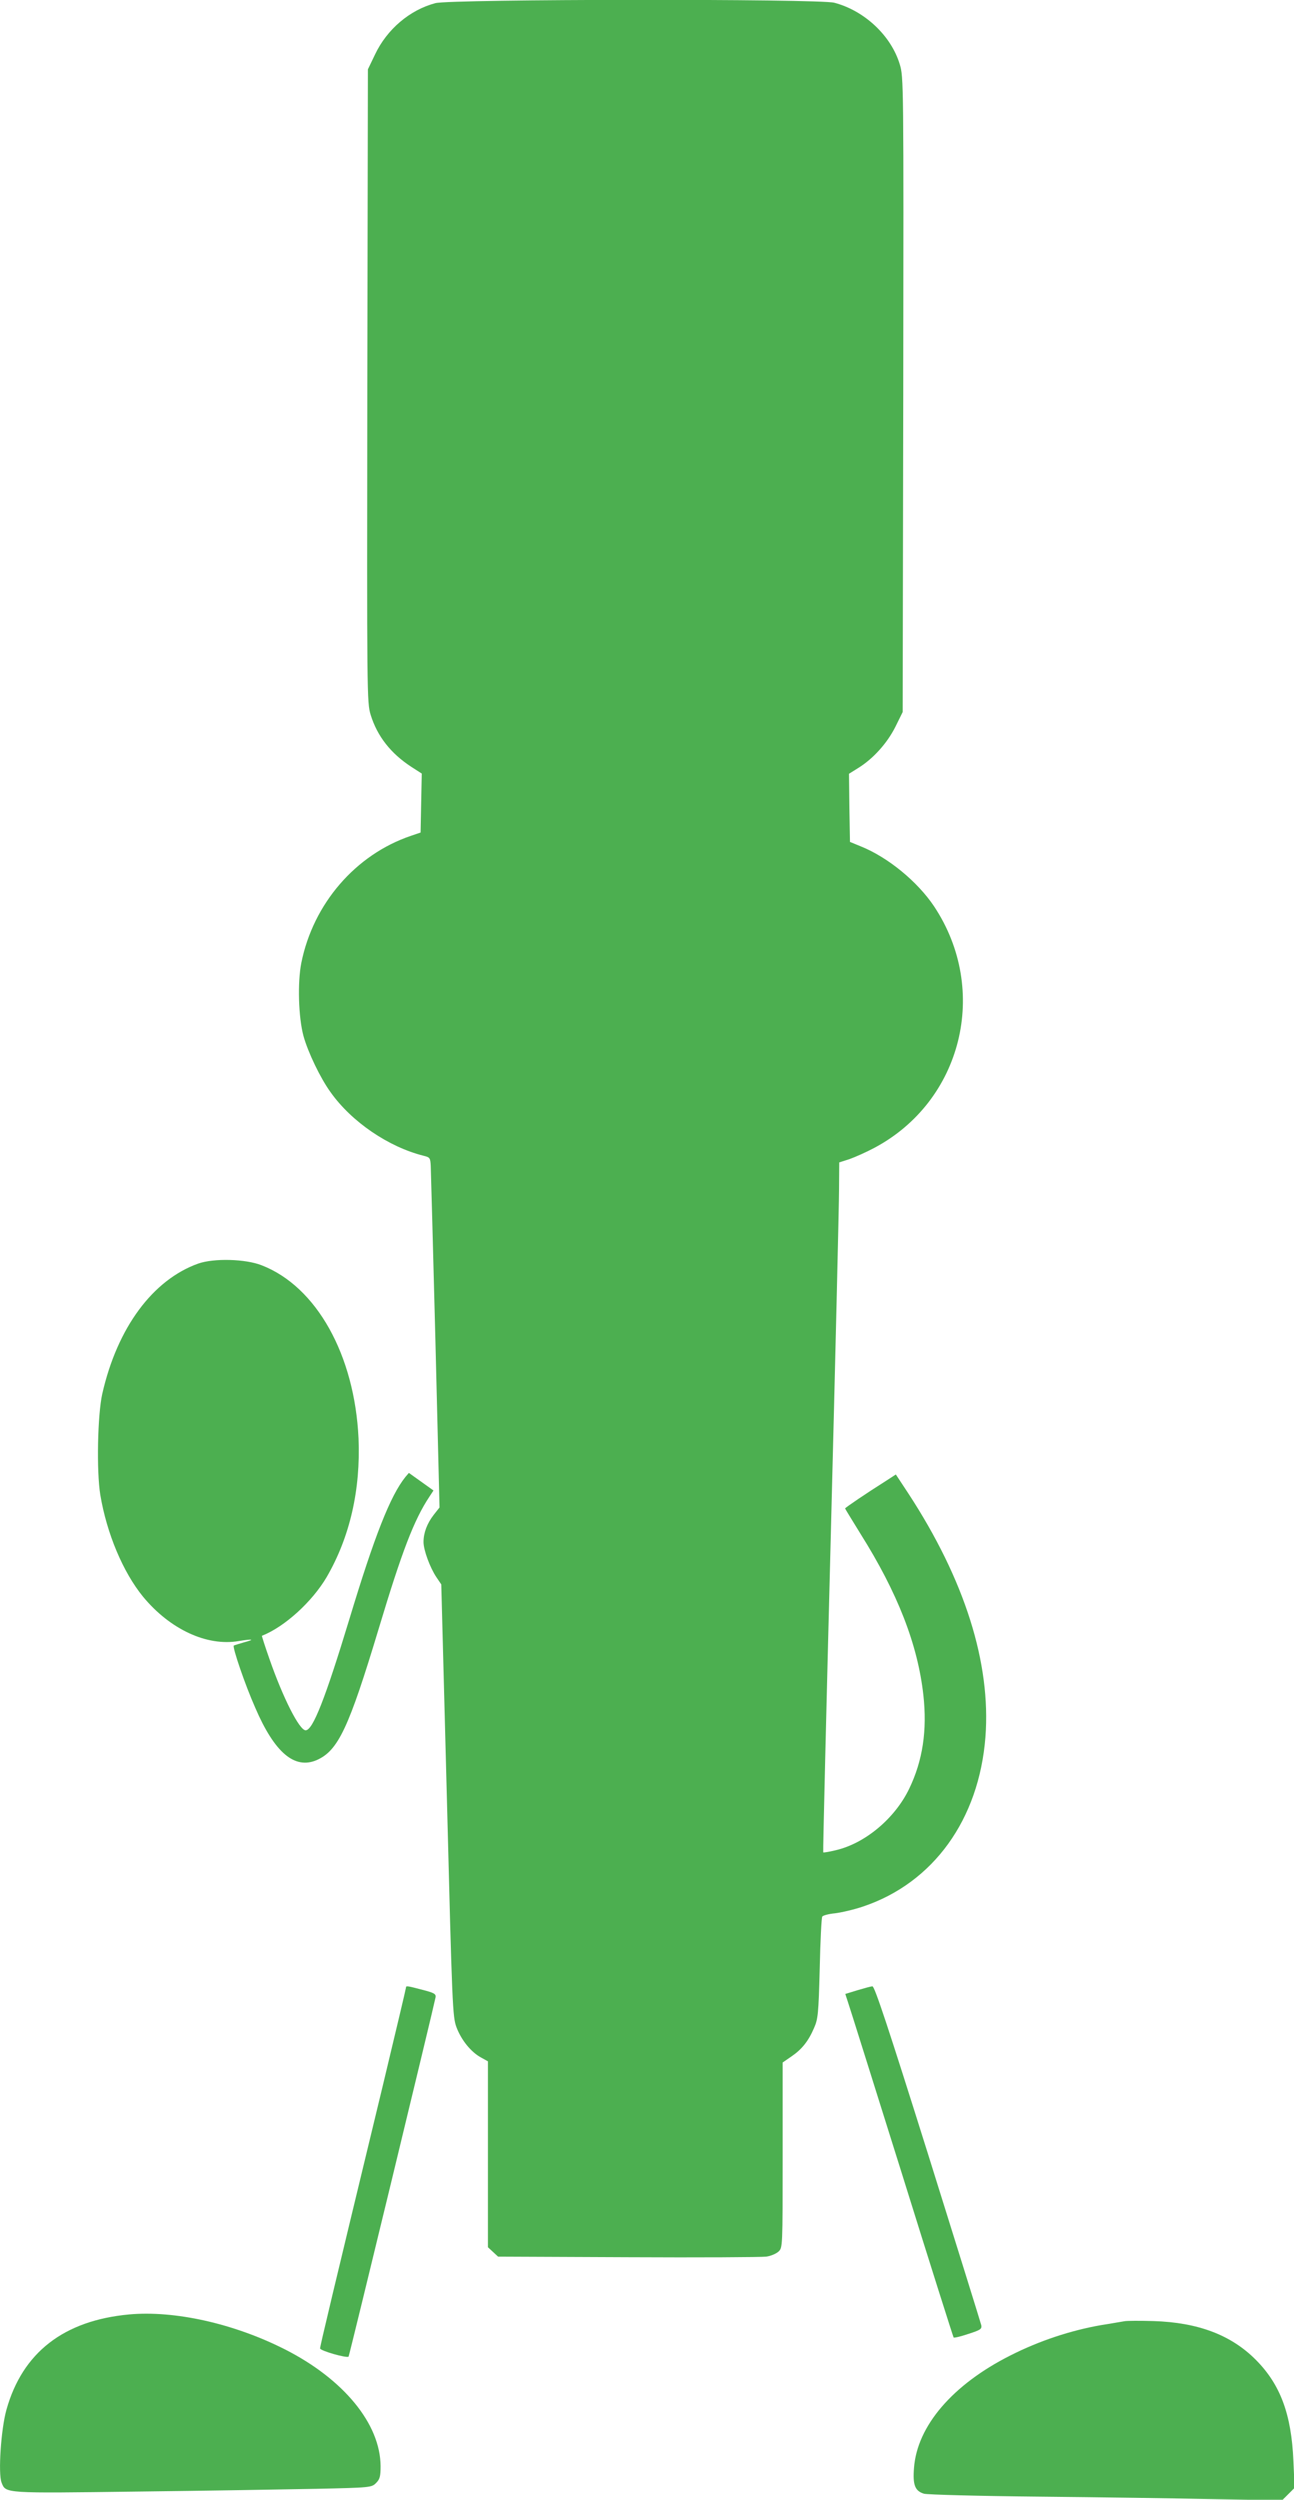
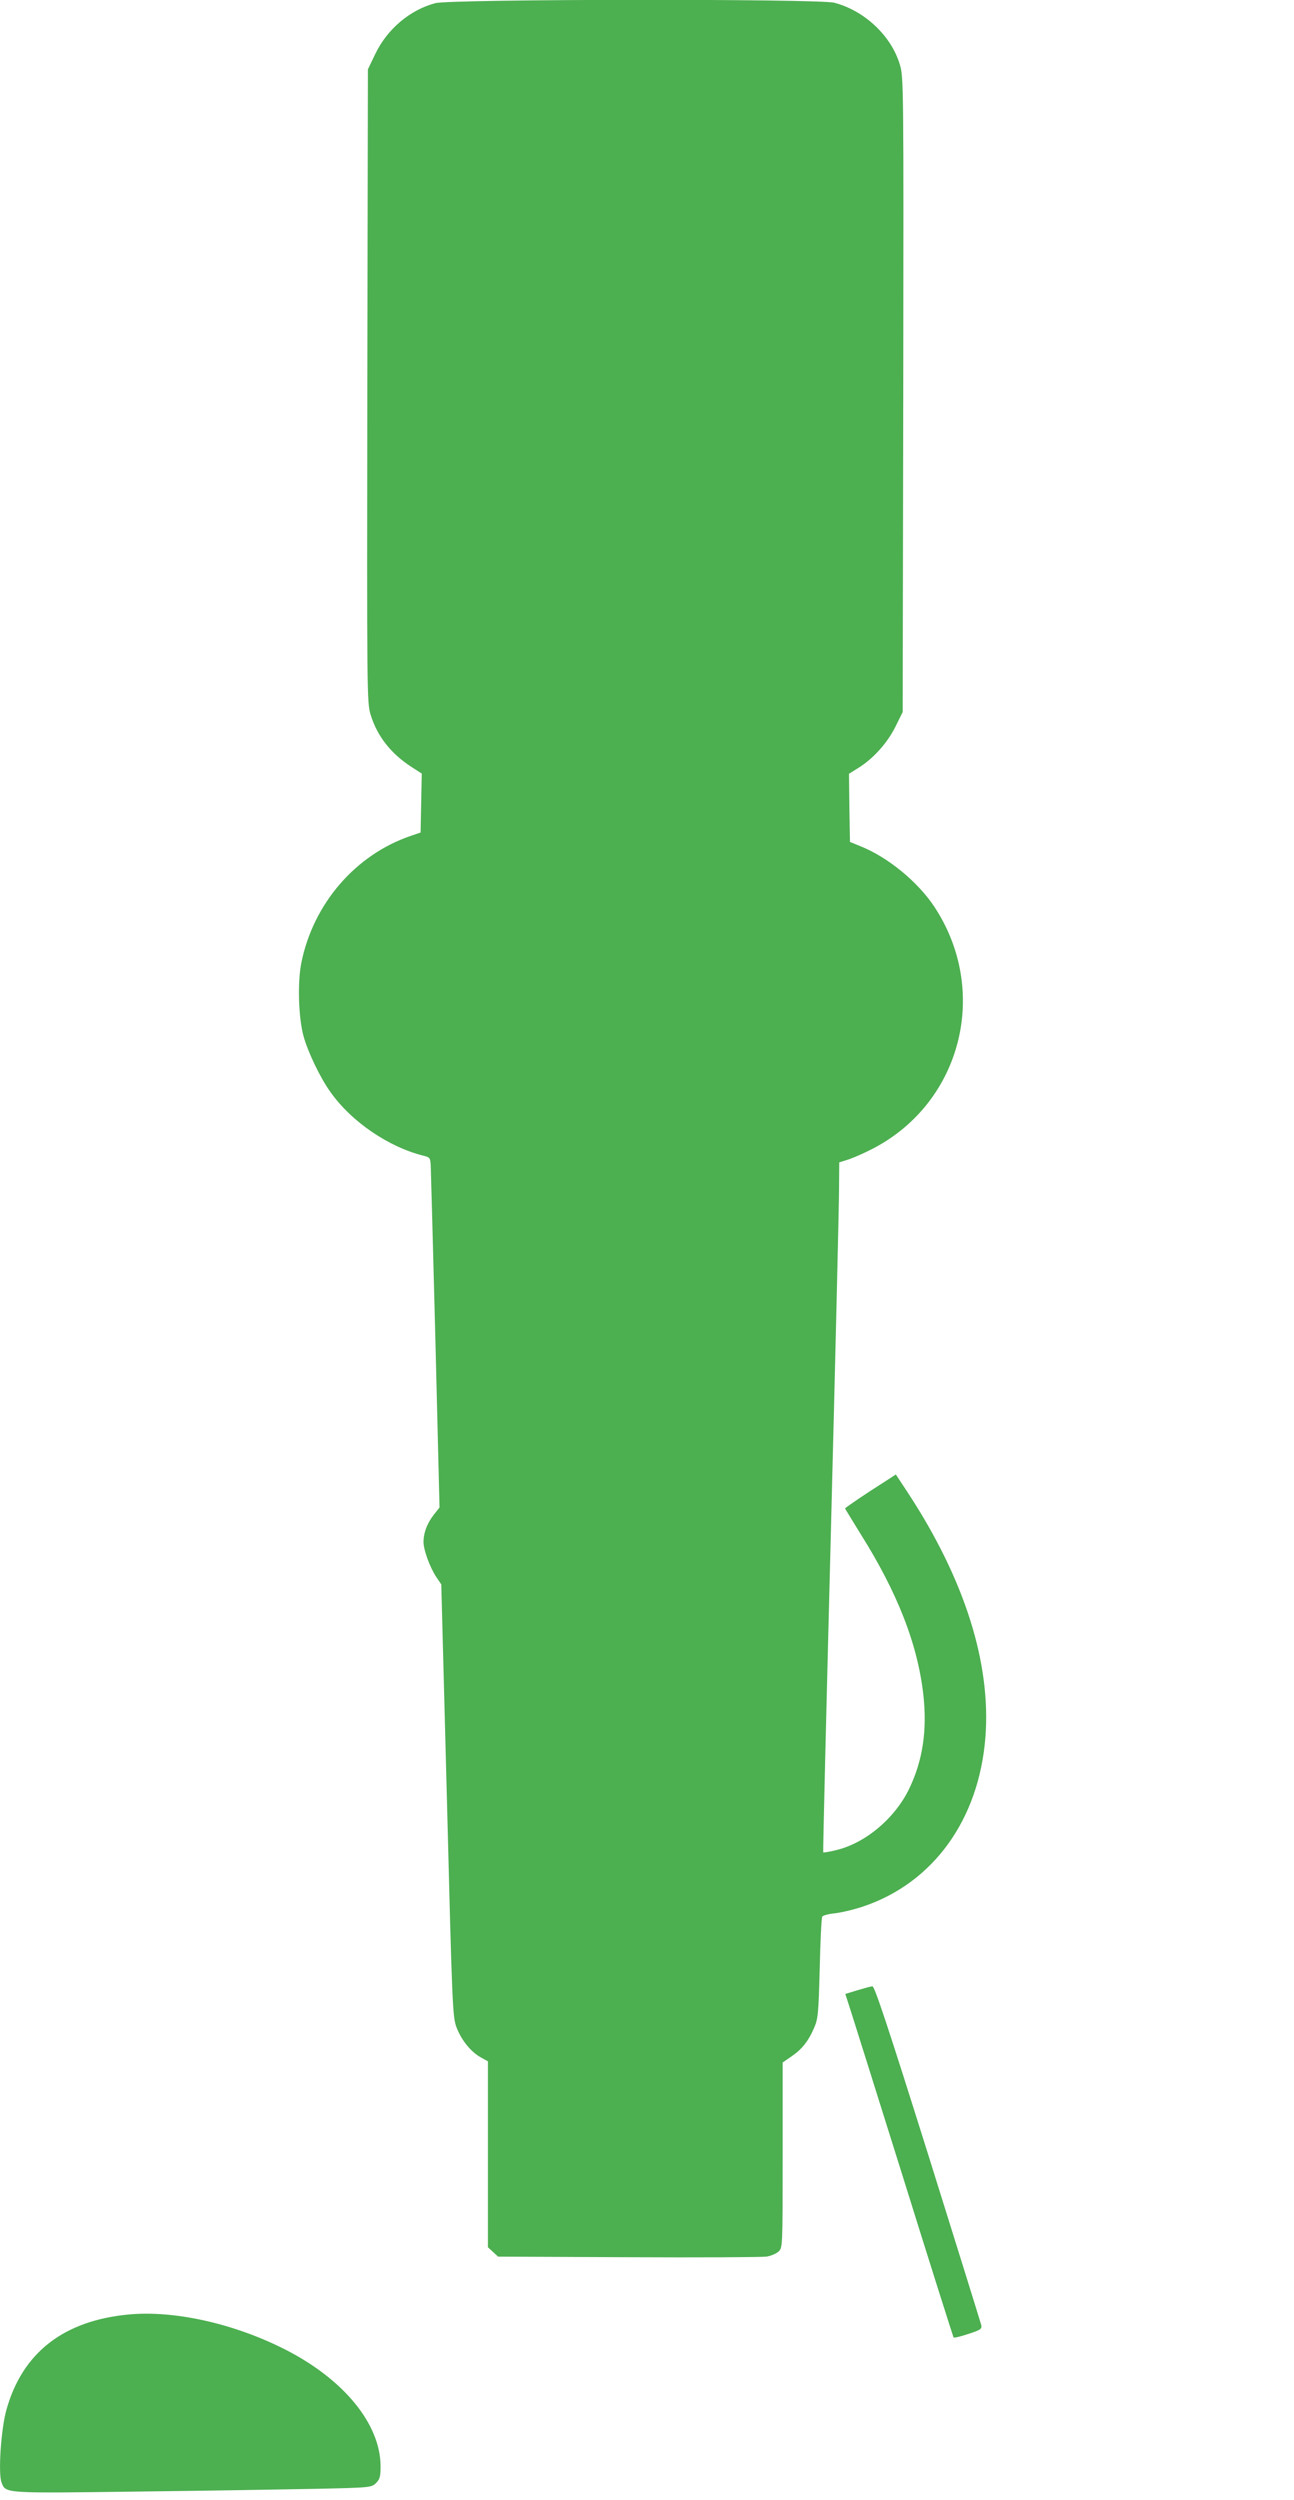
<svg xmlns="http://www.w3.org/2000/svg" version="1.0" width="663pt" height="1280pt" viewBox="0 0 663 1280" preserveAspectRatio="xMidYMid meet">
  <g transform="translate(0,1280) scale(0.1,-0.1)" fill="#4caf50" stroke="none">
    <path d="M2231 12784 c-132 -35 -248 -134 -309 -262 l-37 -77 -3 -1620 c-2 -1589 -2 -1621 17 -1685 34 -110 103 -198 209 -267 l53 -34 -3 -151 -3 -151 -50 -17 c-283 -96 -500 -347 -561 -650 -20 -100 -15 -279 11 -375 23 -83 86 -215 139 -288 108 -152 297 -280 476 -325 33 -8 35 -11 37 -53 1 -24 12 -427 24 -896 l21 -852 -30 -38 c-34 -44 -52 -92 -52 -139 0 -41 33 -131 66 -180 l25 -37 29 -1106 c27 -1063 29 -1108 49 -1162 25 -66 75 -127 125 -154 l36 -20 0 -476 0 -476 26 -24 26 -24 666 -3 c367 -2 685 0 708 3 23 3 51 15 63 26 21 20 21 22 21 494 l0 474 45 31 c53 36 87 78 116 146 20 45 23 71 29 304 3 140 9 260 13 266 3 6 33 14 65 17 33 4 98 19 145 35 359 121 593 445 626 867 29 379 -106 806 -395 1248 l-64 97 -57 -37 c-89 -56 -203 -133 -203 -137 0 -2 36 -60 79 -130 190 -302 293 -566 322 -825 20 -182 -3 -336 -73 -481 -73 -151 -225 -279 -376 -314 -33 -8 -62 -13 -64 -11 -2 2 16 736 39 1632 23 895 42 1690 42 1765 l1 136 53 17 c28 10 85 35 126 57 451 239 592 808 307 1237 -85 127 -236 251 -375 307 l-56 23 -3 174 -2 175 48 30 c76 47 148 127 190 211 l37 75 3 1625 c2 1604 2 1627 -18 1692 -44 146 -180 274 -335 315 -77 21 -1967 19 -2044 -2z" />
-     <path d="M1016 6330 c-233 -83 -415 -328 -492 -667 -24 -107 -30 -396 -10 -518 33 -197 116 -395 219 -521 138 -167 327 -255 490 -227 74 12 86 9 26 -7 -24 -7 -47 -14 -51 -16 -9 -6 58 -202 110 -319 99 -230 202 -317 316 -267 109 49 163 164 316 671 119 396 181 558 260 677 l21 32 -63 45 -63 45 -18 -21 c-77 -96 -158 -301 -287 -728 -123 -405 -187 -569 -224 -569 -32 0 -116 166 -185 364 -23 65 -40 119 -39 120 117 46 258 175 332 301 119 205 174 447 163 710 -20 427 -215 777 -496 886 -83 33 -245 37 -325 9z" />
-     <path d="M2080 2622 c0 -4 -54 -232 -120 -507 -258 -1068 -320 -1328 -320 -1340 0 -12 137 -51 146 -42 4 4 437 1793 446 1841 2 16 -8 22 -67 37 -80 21 -85 22 -85 11z" />
    <path d="M4393 2609 l-62 -19 14 -43 c8 -23 132 -418 276 -877 143 -459 263 -837 265 -839 3 -3 36 5 75 18 62 20 70 25 67 44 -3 12 -126 408 -274 880 -203 646 -273 857 -284 856 -8 0 -43 -10 -77 -20z" />
    <path d="M662 949 c-335 -31 -547 -195 -629 -488 -28 -99 -43 -327 -25 -373 22 -56 11 -55 697 -46 347 4 758 11 914 14 281 6 285 7 308 30 19 19 23 33 23 86 -1 217 -190 447 -494 600 -260 131 -562 198 -794 177z" />
-     <path d="M5760 914 c-14 -2 -68 -12 -120 -20 -154 -27 -315 -80 -463 -155 -296 -149 -478 -361 -494 -576 -7 -87 5 -118 51 -132 17 -5 283 -12 591 -15 308 -3 714 -9 902 -13 l342 -6 32 32 32 32 -6 137 c-10 240 -67 392 -192 518 -127 128 -297 192 -525 199 -69 2 -136 2 -150 -1z" />
  </g>
</svg>